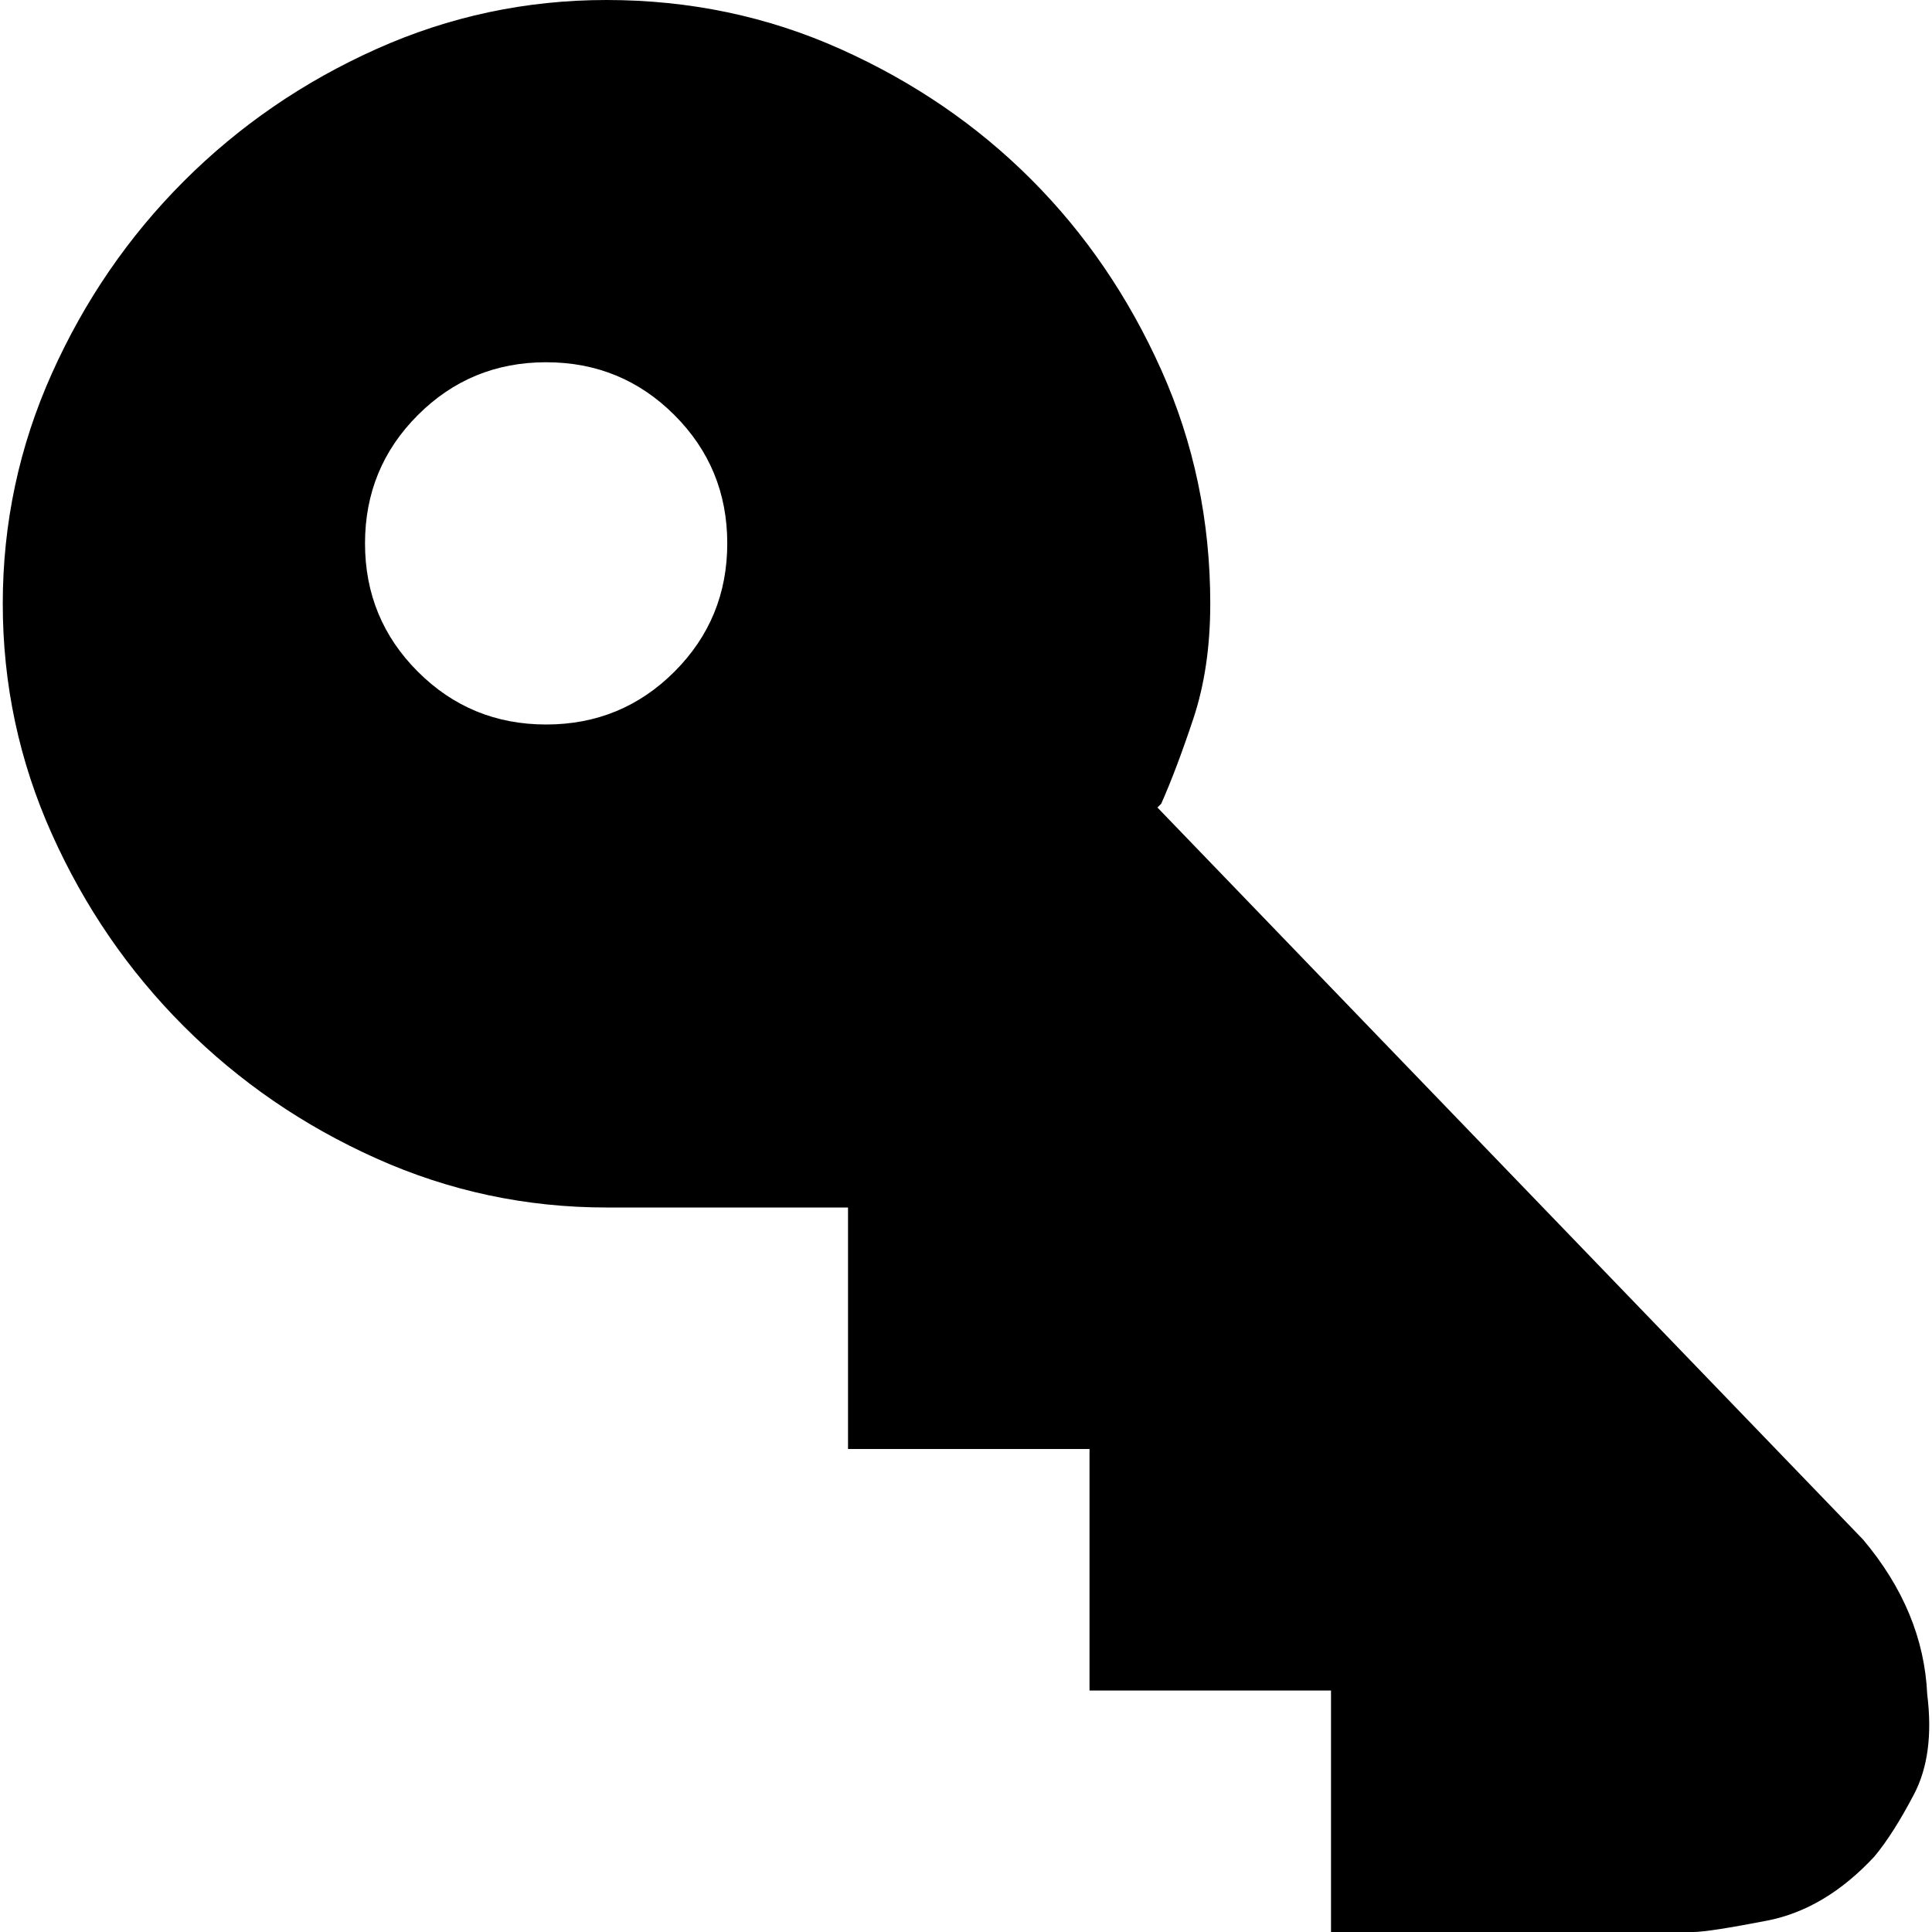
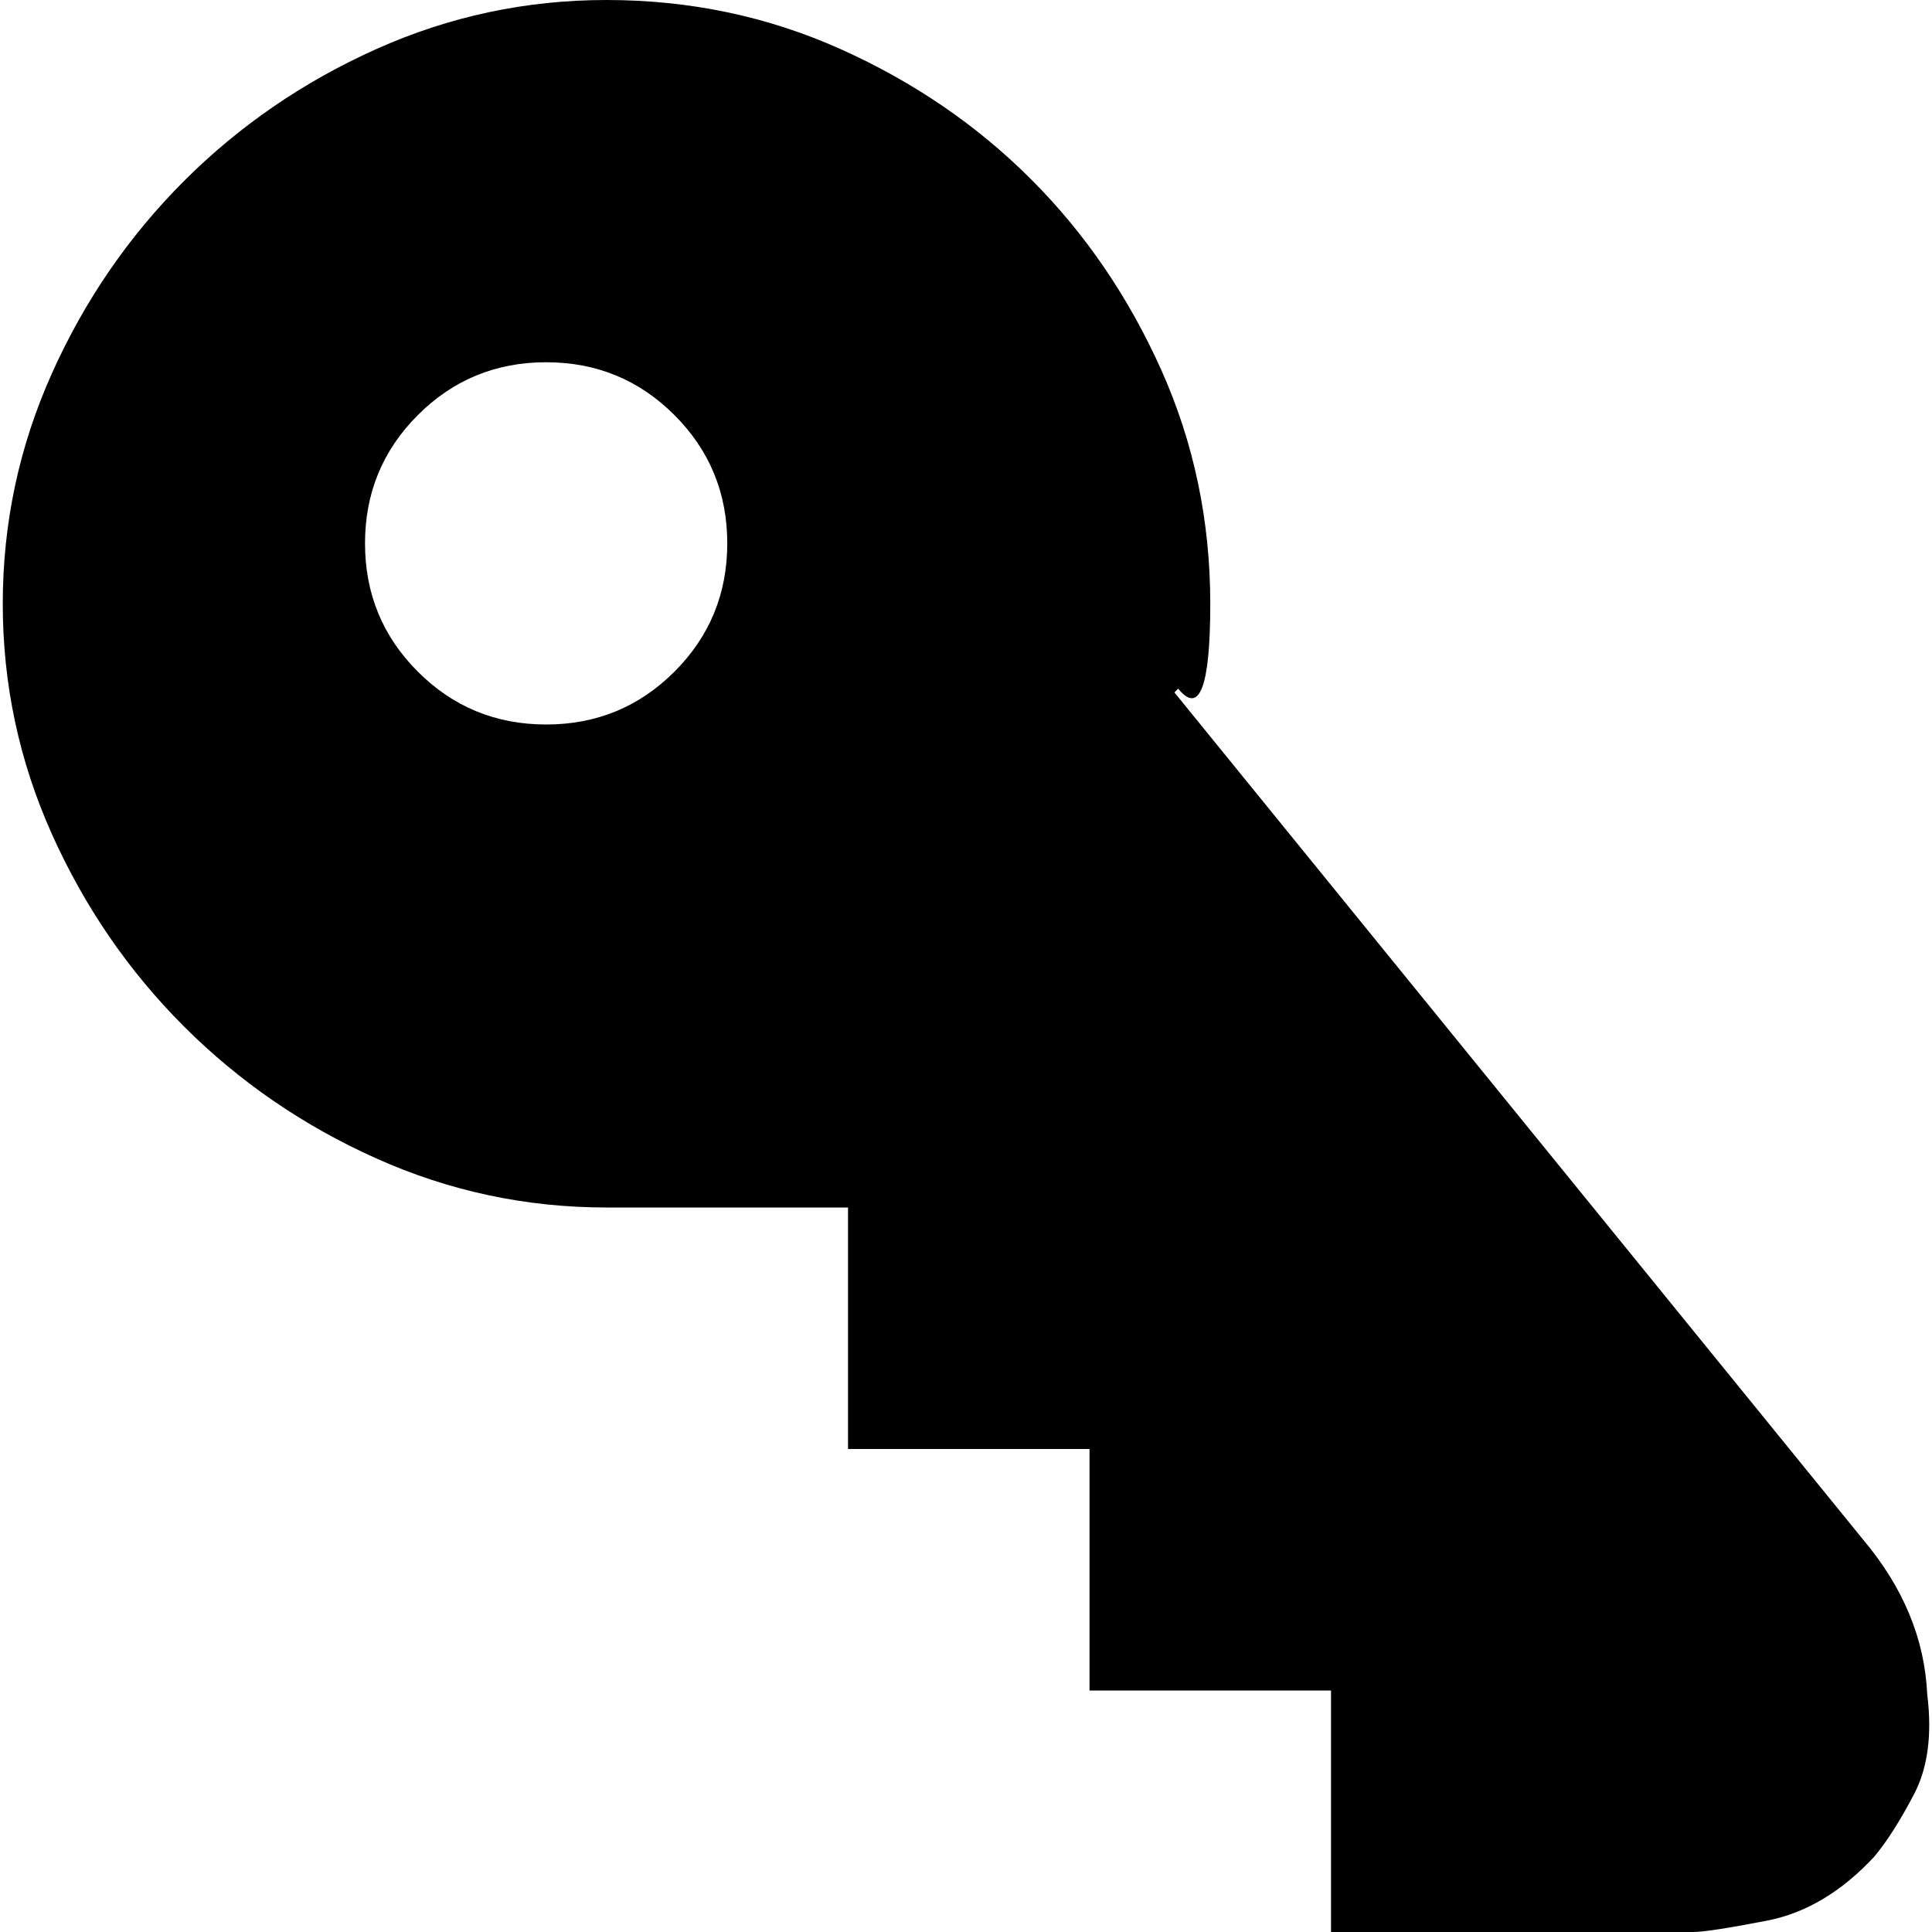
<svg xmlns="http://www.w3.org/2000/svg" viewBox="0 0 512 512">
-   <path d="M493.733 408q16 19 17 41 2 16-3.5 26.5t-10.5 16.5q-13 14-28.5 17t-19.5 3h-96v-64h-64v-64h-64v-64h-64q-32 0-61-13t-51-35-35-51-13-61 13-61 35-51 51-35 61-13q33 0 62 13t50.5 34.5 34.5 50.5 13 62q0 17-4.5 30.5t-8.5 22.5l-1 1zm-349-216q20 0 34-14t14-34-14-34-34-14-34 14-14 34 14 34 34 14z" />
+   <path d="M493.733 408q16 19 17 41 2 16-3.5 26.5t-10.5 16.5q-13 14-28.5 17t-19.5 3h-96v-64h-64v-64h-64v-64h-64q-32 0-61-13t-51-35-35-51-13-61 13-61 35-51 51-35 61-13q33 0 62 13t50.5 34.5 34.5 50.5 13 62t-8.5 22.5l-1 1zm-349-216q20 0 34-14t14-34-14-34-34-14-34 14-14 34 14 34 34 14z" />
</svg>